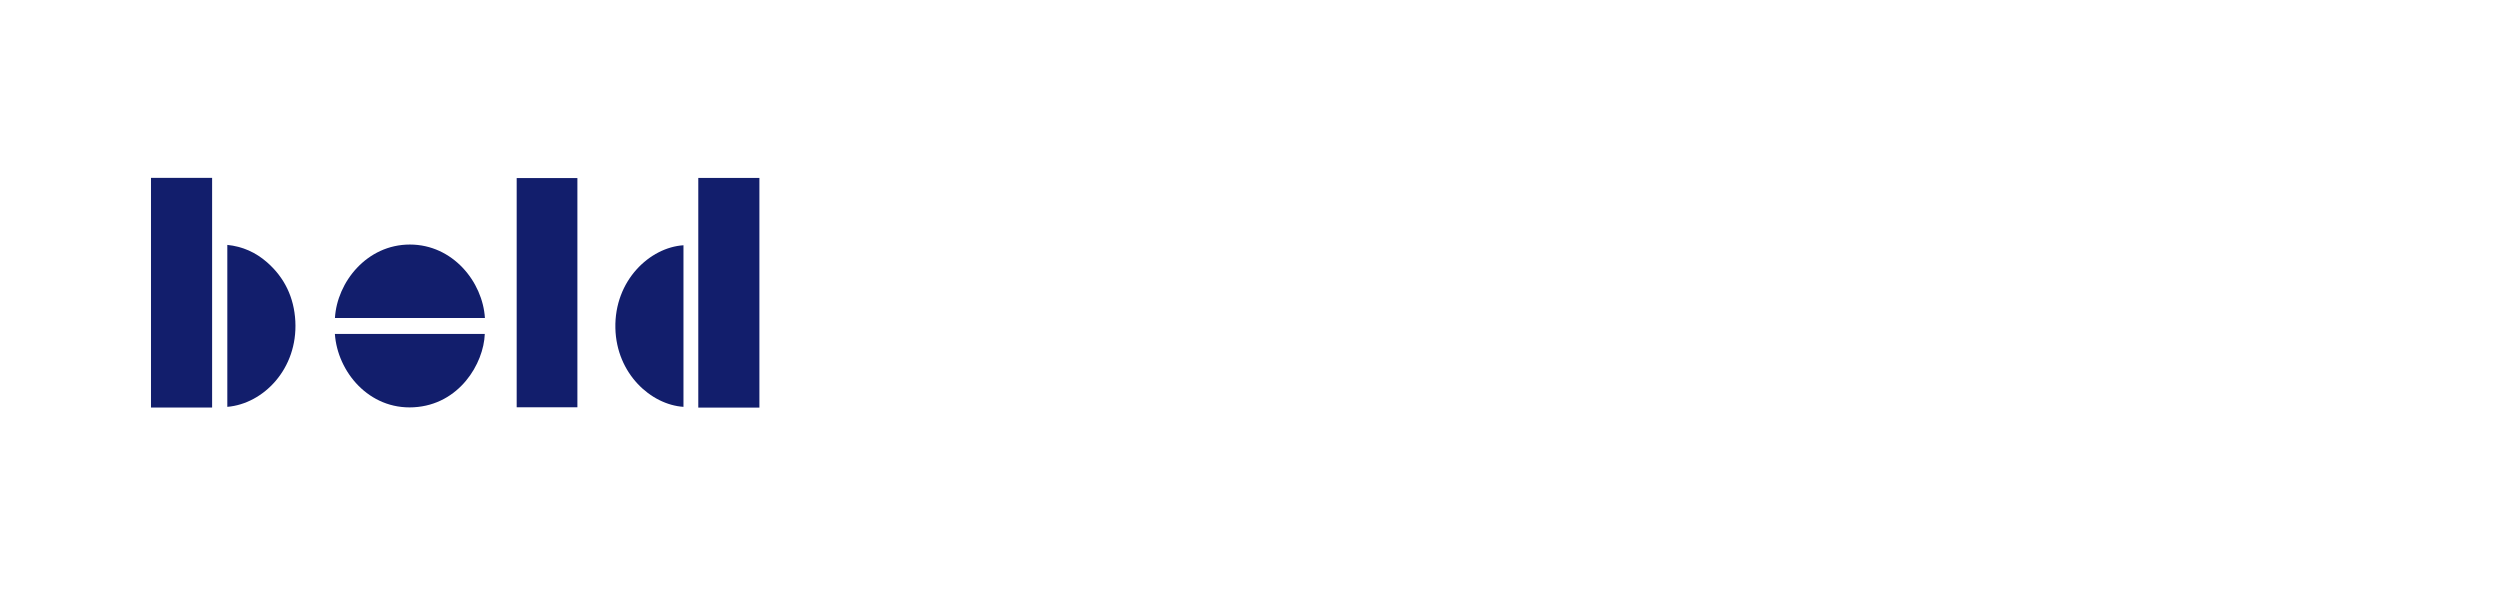
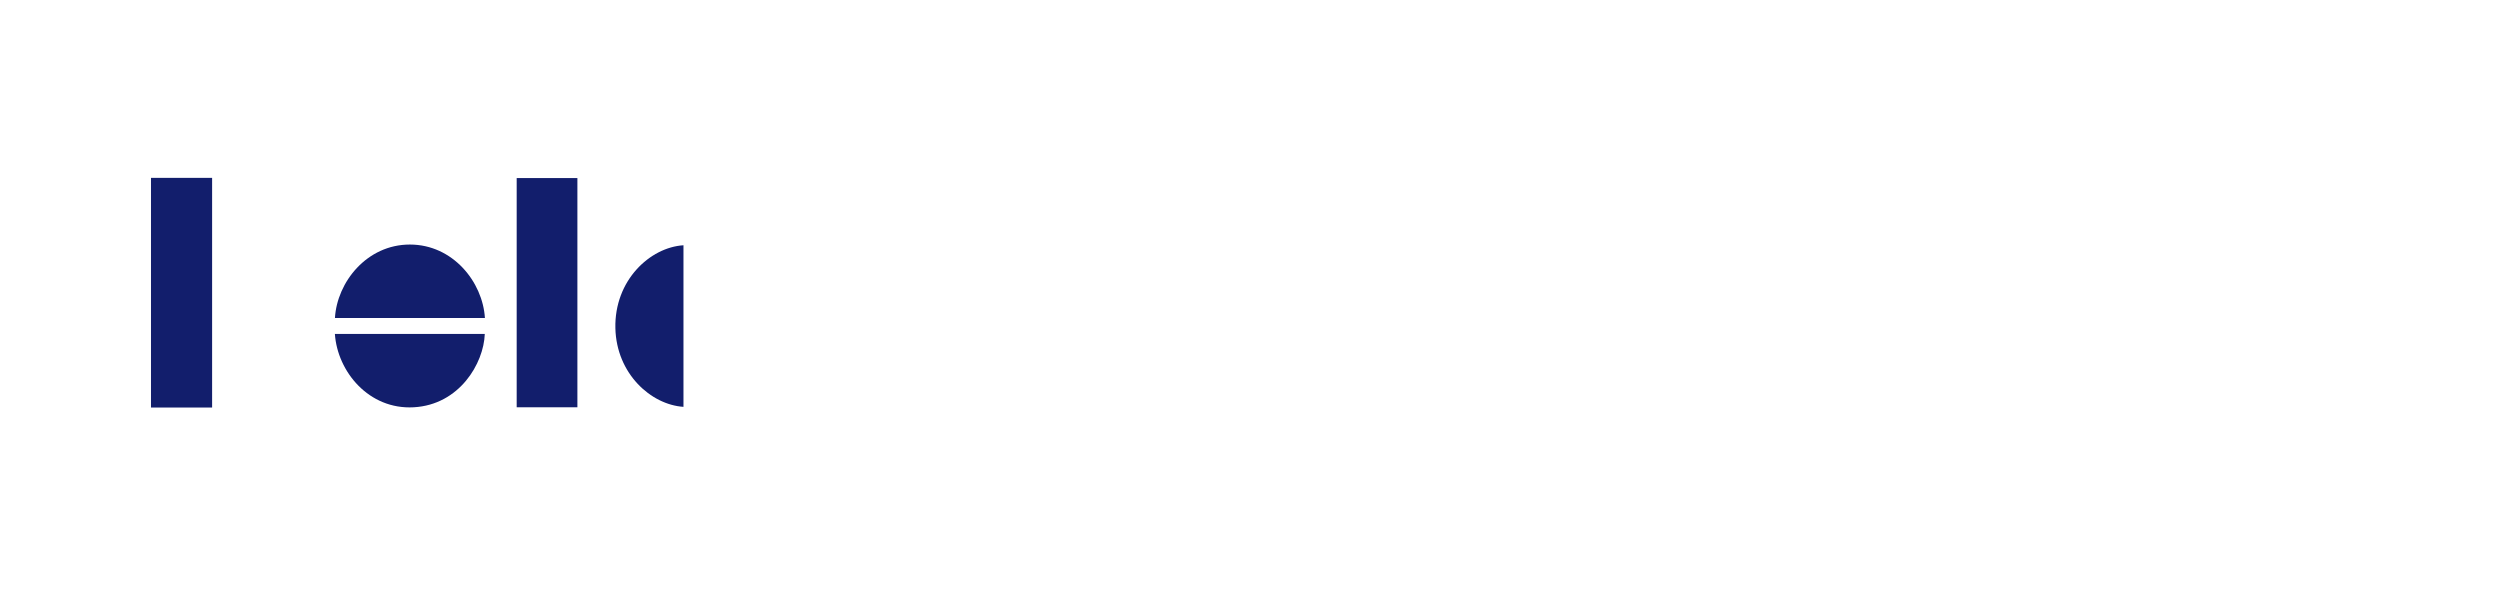
<svg xmlns="http://www.w3.org/2000/svg" width="351" height="83" viewBox="0 0 351 83" fill="none">
  <path d="M21.199 24.97C23.899 24.97 26.609 24.97 29.309 24.97C29.46 24.97 29.601 24.97 29.78 24.97V57.213H21.199V24.959V24.97Z" fill="#121E6C" />
-   <path d="M106.62 57.223C103.919 57.223 101.21 57.223 98.51 57.223C98.359 57.223 98.218 57.223 98.039 57.223V24.98H106.62V57.233V57.223Z" fill="#121E6C" />
  <path d="M72.542 25H81.066V57.182H72.542V25Z" fill="#121E6C" />
-   <path d="M68.064 46.887C67.913 51.047 64.488 56.828 58.09 57.182C51.806 57.537 47.383 52.202 47.017 46.887H68.064Z" fill="#121E6C" />
+   <path d="M68.064 46.887C67.913 51.047 64.488 56.828 58.09 57.182C51.806 57.537 47.383 52.202 47.017 46.887H68.064" fill="#121E6C" />
  <path d="M95.959 34.425V57.122C91.387 56.818 86.551 52.465 86.4 46.087C86.24 39.345 91.274 34.728 95.959 34.435V34.425Z" fill="#121E6C" />
  <path d="M68.082 44.65H47.026C47.317 39.598 51.514 34.334 57.544 34.334C63.566 34.334 67.772 39.568 68.082 44.65Z" fill="#121E6C" />
-   <path d="M31.915 57.122V34.384C34.023 34.597 35.895 35.417 37.513 36.844C39.931 38.97 41.286 41.734 41.465 45.095C41.813 51.797 36.968 56.696 31.915 57.122Z" fill="#121E6C" />
</svg>